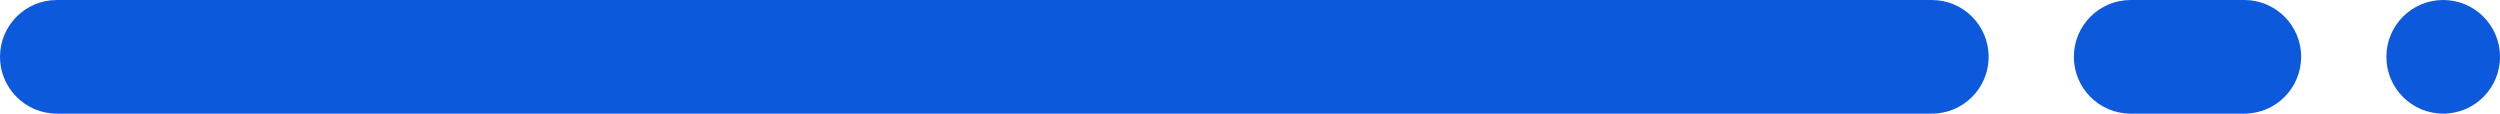
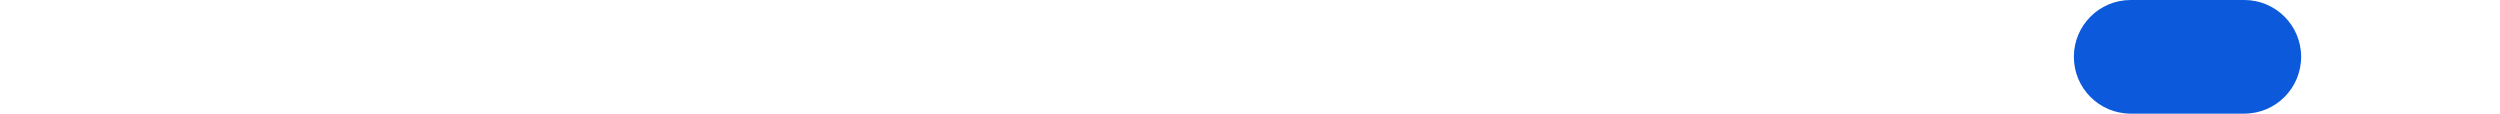
<svg xmlns="http://www.w3.org/2000/svg" width="88" height="4" viewBox="0 0 88 4" fill="none">
-   <path d="M0 2C0 0.895 0.895 0 2 0H68C69.105 0 70 0.895 70 2C70 3.105 69.105 4 68 4H2C0.895 4 0 3.105 0 2Z" fill="#0C5ADB" />
  <path d="M73 2C73 0.895 73.895 0 75 0H79C80.105 0 81 0.895 81 2C81 3.105 80.105 4 79 4H75C73.895 4 73 3.105 73 2Z" fill="#0C5ADB" />
-   <path d="M84 2C84 0.895 84.895 0 86 0C87.105 0 88 0.895 88 2C88 3.105 87.105 4 86 4C84.895 4 84 3.105 84 2Z" fill="#0C5ADB" />
</svg>